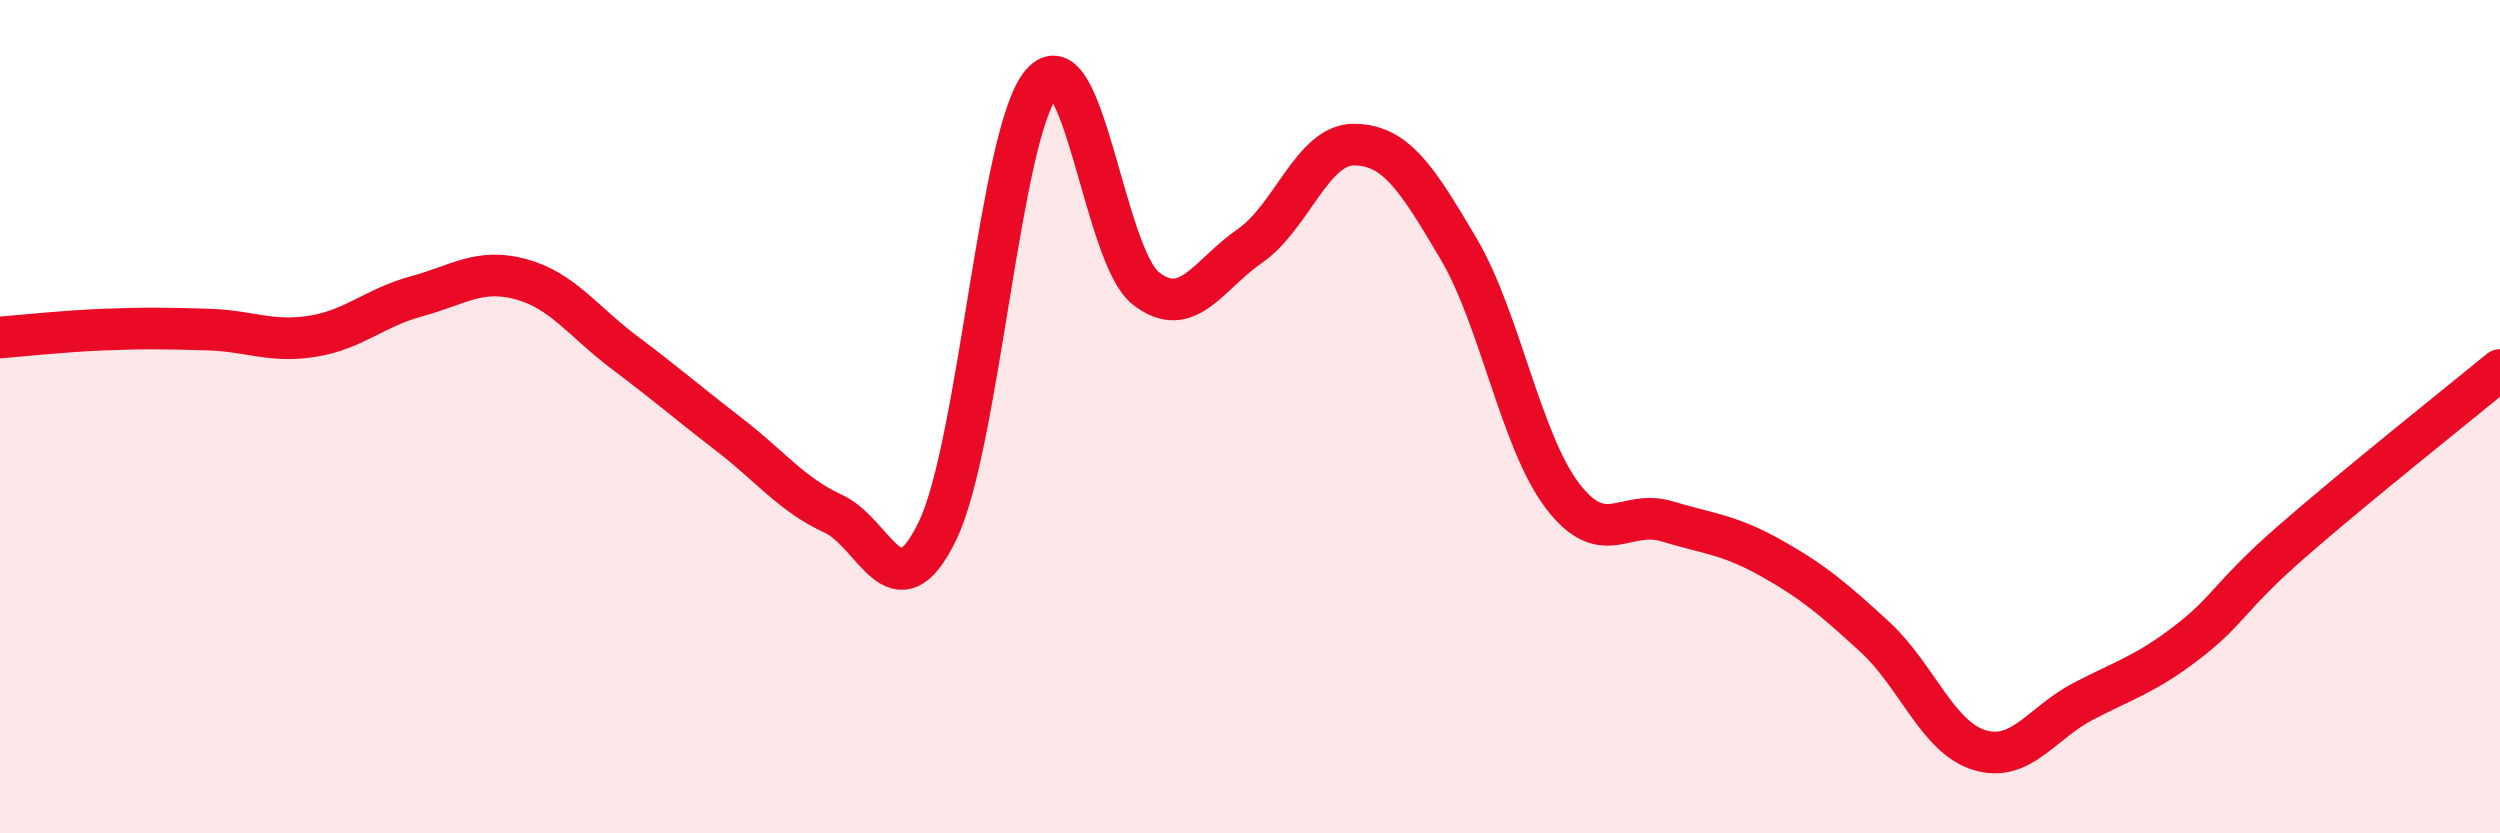
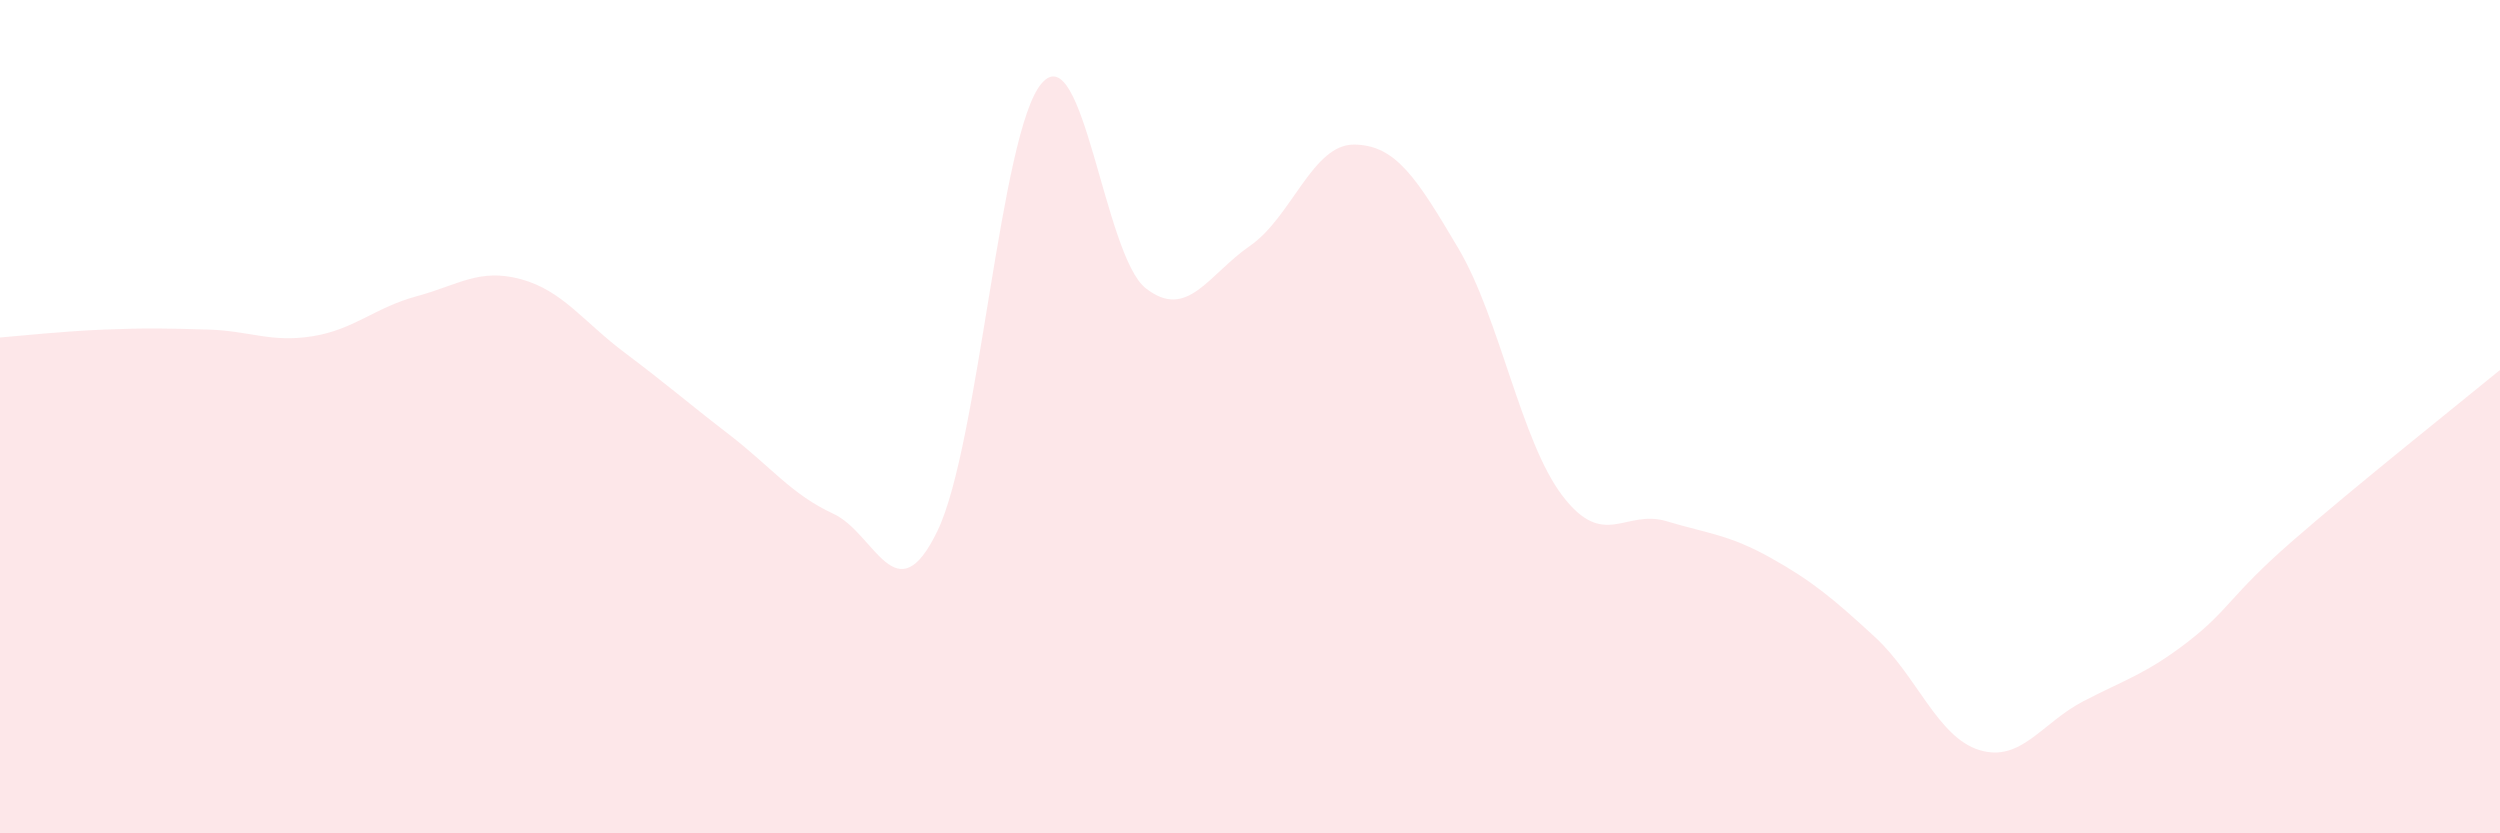
<svg xmlns="http://www.w3.org/2000/svg" width="60" height="20" viewBox="0 0 60 20">
  <path d="M 0,8.1 C 0.5,8.06 1.5,7.95 2.5,7.91 C 3.5,7.87 4,7.88 5,7.91 C 6,7.94 6.5,8.23 7.5,8.07 C 8.5,7.91 9,7.38 10,7.11 C 11,6.84 11.5,6.43 12.5,6.7 C 13.5,6.97 14,7.72 15,8.47 C 16,9.22 16.5,9.66 17.5,10.43 C 18.5,11.2 19,11.87 20,12.33 C 21,12.79 21.5,14.81 22.5,12.74 C 23.5,10.67 24,3.16 25,2 C 26,0.84 26.5,6.14 27.5,6.92 C 28.5,7.7 29,6.59 30,5.9 C 31,5.21 31.5,3.46 32.5,3.47 C 33.5,3.48 34,4.27 35,5.96 C 36,7.65 36.5,10.59 37.5,11.9 C 38.5,13.21 39,12.21 40,12.51 C 41,12.81 41.5,12.83 42.5,13.39 C 43.5,13.95 44,14.37 45,15.29 C 46,16.21 46.5,17.69 47.5,18 C 48.5,18.31 49,17.35 50,16.83 C 51,16.31 51.5,16.18 52.5,15.41 C 53.5,14.64 53.5,14.31 55,13 C 56.5,11.69 59,9.7 60,8.88L60 20L0 20Z" fill="#EB0A25" opacity="0.1" stroke-linecap="round" stroke-linejoin="round" />
-   <path d="M 0,8.1 C 0.5,8.06 1.5,7.95 2.5,7.91 C 3.5,7.87 4,7.88 5,7.91 C 6,7.94 6.5,8.23 7.5,8.07 C 8.5,7.91 9,7.38 10,7.11 C 11,6.84 11.5,6.43 12.5,6.7 C 13.5,6.97 14,7.72 15,8.47 C 16,9.22 16.5,9.66 17.5,10.43 C 18.5,11.2 19,11.87 20,12.33 C 21,12.79 21.5,14.81 22.5,12.74 C 23.5,10.67 24,3.16 25,2 C 26,0.84 26.5,6.14 27.5,6.92 C 28.5,7.7 29,6.59 30,5.9 C 31,5.21 31.5,3.46 32.5,3.47 C 33.5,3.48 34,4.27 35,5.96 C 36,7.65 36.5,10.59 37.5,11.9 C 38.5,13.21 39,12.21 40,12.51 C 41,12.81 41.5,12.83 42.5,13.39 C 43.5,13.95 44,14.37 45,15.29 C 46,16.21 46.5,17.69 47.5,18 C 48.5,18.31 49,17.35 50,16.83 C 51,16.31 51.5,16.18 52.5,15.41 C 53.5,14.64 53.5,14.31 55,13 C 56.5,11.69 59,9.7 60,8.88" stroke="#EB0A25" stroke-width="1" fill="none" stroke-linecap="round" stroke-linejoin="round" />
</svg>